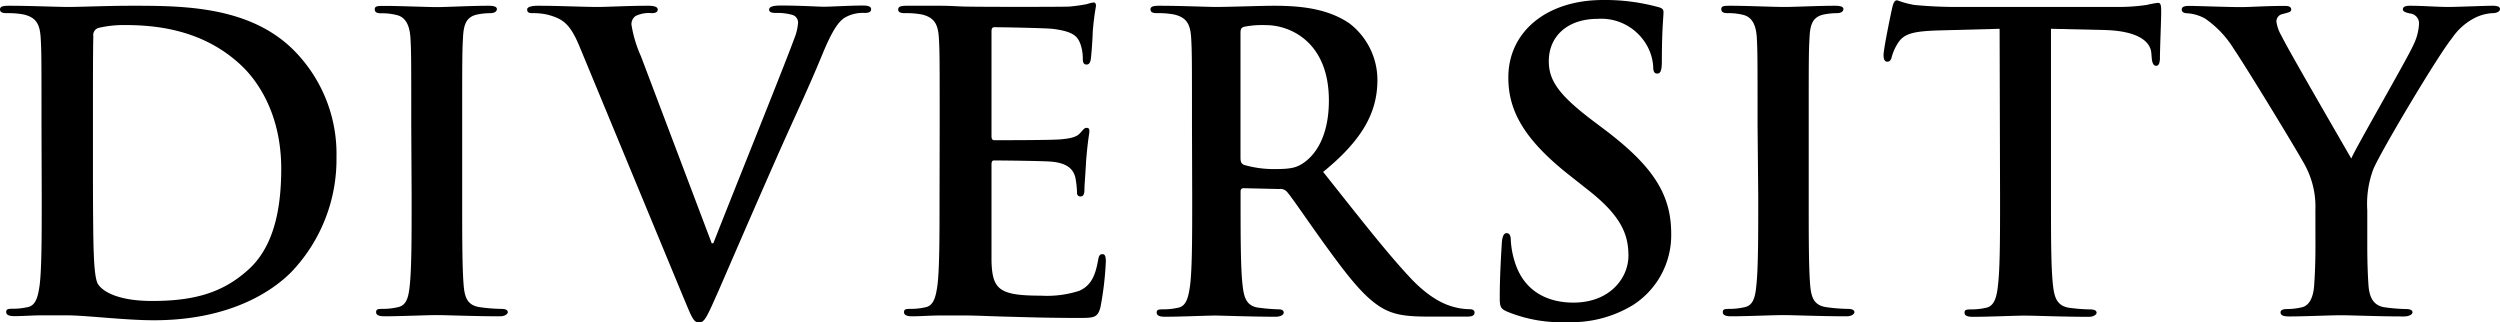
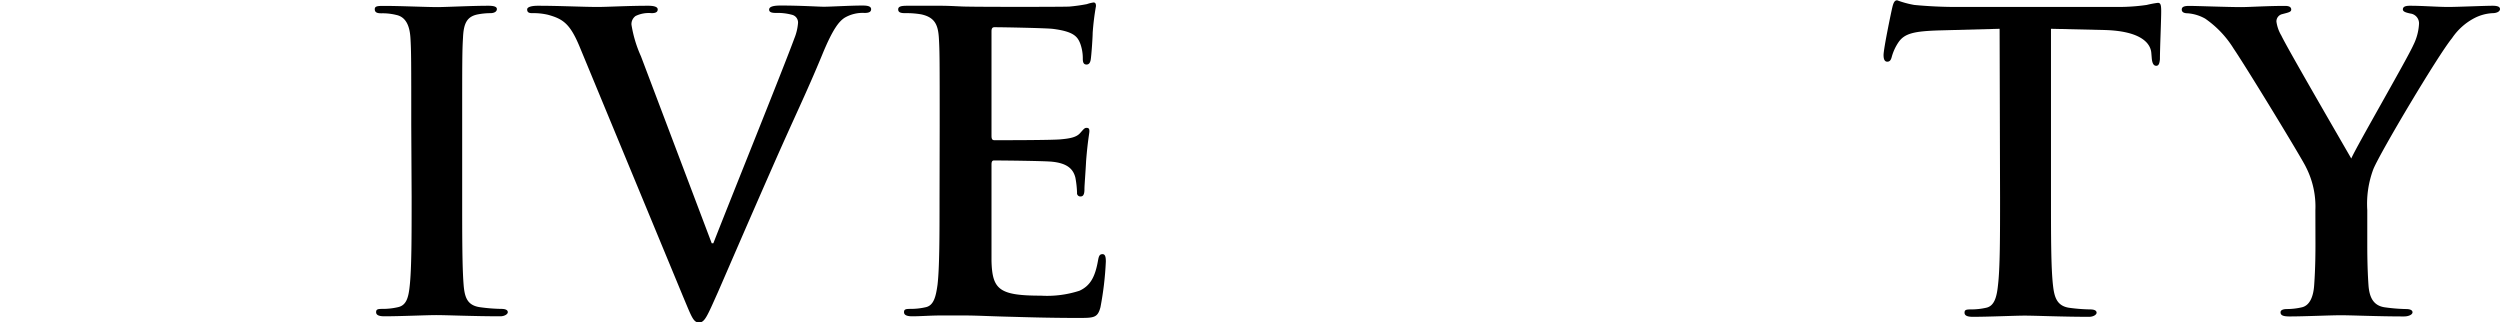
<svg xmlns="http://www.w3.org/2000/svg" viewBox="0 0 334.34 43.11">
  <g id="レイヤー_2" data-name="レイヤー 2">
    <g id="レイヤー_2-2" data-name="レイヤー 2">
-       <path d="M5.55,16.72c0-8.36,0-9.9-.11-11.66S4.89,2.31,3.08,1.92A11.43,11.43,0,0,0,.93,1.76c-.6,0-.93-.11-.93-.5S.38.77,1.21.77c2.91,0,6.38.16,7.92.16,1.7,0,5.17-.16,8.47-.16,6.87,0,16.06,0,22,6.27A19.64,19.64,0,0,1,45,21a21.82,21.82,0,0,1-6,15.34c-2.53,2.58-8.25,6.49-18.42,6.49-2,0-4.24-.17-6.33-.33s-4-.33-5.39-.33c-.6,0-1.81,0-3.13,0s-2.7.11-3.8.11c-.71,0-1.1-.16-1.1-.55s.22-.44.88-.44a8.9,8.9,0,0,0,2-.22c1.1-.22,1.38-1.43,1.6-3,.27-2.31.27-6.65.27-11.71Zm6.88,6.05c0,5.83.05,10.06.11,11.11.05,1.37.16,3.57.6,4.17.72,1.05,2.86,2.2,7.21,2.2,5.61,0,9.35-1.1,12.65-4,3.51-3,4.61-8,4.61-13.69,0-7-2.91-11.49-5.28-13.75C27.28,4,21,3.35,16.72,3.35a14.69,14.69,0,0,0-3.58.39,1,1,0,0,0-.66,1.1c-.05,1.87-.05,6.65-.05,11Z" />
      <path d="M55,16.72c0-8.36,0-9.9-.11-11.66S54.19,2.25,53,2a7.57,7.57,0,0,0-2-.22c-.55,0-.88-.11-.88-.55s.44-.44,1.32-.44c2.09,0,5.56.16,7.15.16C60,.93,63.21.77,65.3.77c.71,0,1.15.11,1.15.44s-.33.55-.88.55a9.26,9.26,0,0,0-1.65.16c-1.48.28-1.92,1.21-2,3.14-.11,1.76-.11,3.3-.11,11.66V26.4c0,5.33,0,9.68.22,12,.16,1.48.55,2.47,2.2,2.69a23.17,23.17,0,0,0,2.8.22c.61,0,.88.17.88.44s-.44.55-1,.55c-3.63,0-7.1-.16-8.58-.16-1.26,0-4.73.16-6.93.16-.71,0-1.1-.16-1.1-.55s.22-.44.88-.44a8.9,8.9,0,0,0,2-.22c1.1-.22,1.43-1.15,1.6-2.75.27-2.3.27-6.65.27-12Z" />
      <path d="M77.48,6.16c-1.26-3-2.2-3.63-4.18-4.18a8.44,8.44,0,0,0-2.14-.22c-.5,0-.66-.17-.66-.5s.6-.49,1.43-.49c2.91,0,6,.16,8,.16,1.38,0,4-.16,6.77-.16.66,0,1.26.11,1.26.49s-.33.5-.82.5A4,4,0,0,0,85,2.14a1.34,1.34,0,0,0-.55,1.16,16.5,16.5,0,0,0,1.27,4.23l9.46,25h.22c2.36-6.05,9.51-23.76,10.83-27.39a6.87,6.87,0,0,0,.49-2A1.06,1.06,0,0,0,106,2a7.34,7.34,0,0,0-2.2-.27c-.5,0-.94-.06-.94-.44s.5-.55,1.54-.55c2.75,0,5.06.16,5.78.16.93,0,3.52-.16,5.17-.16.71,0,1.15.11,1.15.49s-.33.5-.88.5a4.76,4.76,0,0,0-2.69.66c-.72.49-1.54,1.43-3,5-2.14,5.17-3.63,8.14-6.6,14.9-3.52,8-6.1,14-7.31,16.77-1.43,3.19-1.76,4.07-2.53,4.07s-1-.77-2.09-3.35Z" />
      <path d="M125.67,16.72c0-8.36,0-9.9-.11-11.66S125,2.31,123.2,1.92a11.43,11.43,0,0,0-2.15-.16c-.6,0-.93-.11-.93-.5s.38-.49,1.21-.49c1.48,0,3.08,0,4.45,0s2.7.11,3.47.11C131,.93,142,.93,143,.88a22,22,0,0,0,2.36-.33,4.93,4.93,0,0,1,.88-.22c.28,0,.33.22.33.49a34,34,0,0,0-.44,3.58c0,.55-.16,3-.27,3.63-.06.27-.17.6-.55.6s-.5-.27-.5-.77a5.8,5.8,0,0,0-.33-2c-.38-1-.93-1.65-3.68-2-.94-.11-6.71-.22-7.81-.22-.28,0-.39.17-.39.55V18.15c0,.38.06.6.39.6,1.21,0,7.53,0,8.8-.11s2.14-.27,2.64-.82.6-.72.88-.72.38.11.38.44-.22,1.21-.44,4c-.05,1.1-.22,3.3-.22,3.68s0,1.05-.49,1.05a.44.44,0,0,1-.5-.5,13.12,13.12,0,0,0-.22-2c-.27-1.1-1-1.92-3.08-2.14-1-.11-6.49-.17-7.81-.17-.27,0-.33.22-.33.55V26.4c0,1.87,0,6.93,0,8.52.11,3.79,1,4.62,6.6,4.62a14,14,0,0,0,5.17-.66c1.43-.66,2.09-1.82,2.48-4.07.11-.6.22-.82.6-.82s.44.44.44,1a42.41,42.41,0,0,1-.72,6.1c-.38,1.43-.88,1.43-3,1.43-4.13,0-7.15-.11-9.52-.17s-4.07-.16-5.72-.16c-.6,0-1.81,0-3.13,0s-2.7.11-3.8.11c-.71,0-1.1-.16-1.1-.55s.22-.44.88-.44a8.9,8.9,0,0,0,2-.22c1.1-.22,1.38-1.43,1.6-3,.27-2.31.27-6.65.27-11.71Z" />
-       <path d="M159.41,16.72c0-8.36,0-9.9-.11-11.66s-.55-2.75-2.37-3.14a11.24,11.24,0,0,0-2.14-.16c-.6,0-.93-.11-.93-.5s.38-.49,1.21-.49c2.91,0,6.37.16,7.53.16,1.87,0,6.05-.16,7.75-.16,3.47,0,7.15.33,10.12,2.36a9.54,9.54,0,0,1,3.74,7.54c0,4.07-1.7,7.81-7.26,12.32,4.9,6.16,8.69,11.05,11.94,14.46C192,40.64,194.22,41,195,41.19a8.65,8.65,0,0,0,1.54.16c.44,0,.66.17.66.44,0,.44-.38.55-1,.55H191c-3.08,0-4.46-.27-5.89-1-2.36-1.27-4.45-3.85-7.53-8.08-2.2-3-4.73-6.77-5.45-7.59a1.14,1.14,0,0,0-1-.39l-4.78-.11c-.28,0-.44.11-.44.44v.77c0,5.12,0,9.46.27,11.77.17,1.59.5,2.8,2.15,3a25.1,25.1,0,0,0,2.69.22c.44,0,.66.17.66.44s-.38.55-1.1.55c-3.19,0-7.26-.16-8.08-.16-1.05,0-4.51.16-6.71.16-.71,0-1.1-.16-1.1-.55s.22-.44.88-.44a9.05,9.05,0,0,0,2-.22c1.1-.22,1.37-1.43,1.59-3,.28-2.31.28-6.65.28-11.71Zm6.49,4.34c0,.61.11.83.49,1a14.38,14.38,0,0,0,4.18.55c2.2,0,2.92-.22,3.91-.93,1.65-1.21,3.24-3.74,3.24-8.25,0-7.81-5.17-10.07-8.41-10.07a12.36,12.36,0,0,0-2.92.22c-.38.11-.49.33-.49.77Z" />
-       <path d="M201.57,41.68c-.88-.38-1-.66-1-1.87,0-3,.22-6.32.27-7.2s.22-1.43.66-1.43.55.5.55.94a11.37,11.37,0,0,0,.5,2.8c1.21,4.07,4.45,5.55,7.86,5.55,4.95,0,7.37-3.35,7.37-6.26,0-2.7-.82-5.23-5.39-8.8l-2.53-2c-6-4.73-8.14-8.58-8.14-13C201.68,4.34,206.74,0,214.39,0a26.86,26.86,0,0,1,7.31.93c.49.11.77.28.77.66,0,.72-.22,2.31-.22,6.6,0,1.21-.17,1.65-.61,1.65s-.55-.33-.55-1a6.67,6.67,0,0,0-1.42-3.63,7,7,0,0,0-6-2.69c-4.07,0-6.54,2.36-6.54,5.66,0,2.53,1.26,4.46,5.83,7.92l1.54,1.16c6.65,5,9,8.8,9,14a11.09,11.09,0,0,1-5.17,9.57,15.84,15.84,0,0,1-8.74,2.25A19,19,0,0,1,201.57,41.68Z" />
-       <path d="M235.05,16.72c0-8.36,0-9.9-.1-11.66s-.66-2.81-1.87-3.08a7.61,7.61,0,0,0-2-.22c-.55,0-.88-.11-.88-.55s.44-.44,1.32-.44c2.08,0,5.55.16,7.14.16,1.38,0,4.62-.16,6.71-.16.72,0,1.16.11,1.16.44s-.33.55-.88.55a9.26,9.26,0,0,0-1.65.16c-1.49.28-1.93,1.21-2,3.14-.11,1.76-.11,3.3-.11,11.66V26.4c0,5.33,0,9.68.22,12,.17,1.48.55,2.47,2.2,2.69a23.18,23.18,0,0,0,2.81.22c.6,0,.88.17.88.44s-.44.55-1,.55c-3.63,0-7.09-.16-8.58-.16-1.26,0-4.73.16-6.92.16-.72,0-1.1-.16-1.1-.55s.22-.44.88-.44a9.05,9.05,0,0,0,2-.22c1.1-.22,1.43-1.15,1.59-2.75.27-2.3.27-6.65.27-12Z" />
      <path d="M267.42,3.85l-8.2.22c-3.19.11-4.51.38-5.33,1.59A6.63,6.63,0,0,0,253,7.59c-.11.44-.27.66-.6.66s-.5-.28-.5-.88c0-.88,1.05-5.89,1.16-6.33.16-.71.33-1,.66-1A12.77,12.77,0,0,0,256,.66c1.6.16,3.69.27,5.5.27h21.78A26.38,26.38,0,0,0,287.1.66a12.72,12.72,0,0,1,1.49-.28c.38,0,.44.33.44,1.16,0,1.15-.17,5-.17,6.38-.05.55-.16.88-.49.88s-.55-.28-.61-1.1l-.05-.61c-.11-1.43-1.6-3-6.49-3.08l-6.93-.16V26.4c0,5.06,0,9.4.27,11.76.17,1.54.5,2.75,2.15,3a23.17,23.17,0,0,0,2.8.22c.61,0,.88.17.88.44s-.44.55-1,.55c-3.63,0-7.1-.16-8.63-.16-1.27,0-4.73.16-6.93.16-.72,0-1.1-.16-1.1-.55s.22-.44.88-.44a9.05,9.05,0,0,0,2-.22c1.1-.22,1.43-1.43,1.59-3,.28-2.31.28-6.65.28-11.71Z" />
      <path d="M309.65,28.1a11.57,11.57,0,0,0-1.27-5.77c-.38-.88-7.75-13-9.67-15.84a13.48,13.48,0,0,0-3.8-4,5.64,5.64,0,0,0-2.31-.71c-.44,0-.82-.11-.82-.5s.38-.49,1-.49c1,0,5.12.16,6.93.16,1.16,0,3.41-.16,5.88-.16.56,0,.83.16.83.49s-.38.39-1.21.61a1,1,0,0,0-.77,1,5,5,0,0,0,.66,1.87c.77,1.65,8.47,14.9,9.35,16.44C315,19.85,322,7.75,322.74,6.05a7.19,7.19,0,0,0,.77-2.86,1.32,1.32,0,0,0-1.16-1.38c-.49-.11-1-.22-1-.55s.28-.49.94-.49c1.81,0,3.57.16,5.17.16,1.21,0,4.84-.16,5.88-.16.61,0,1,.11,1,.44s-.44.55-1,.55a5.93,5.93,0,0,0-2.42.66,8.16,8.16,0,0,0-3,2.69c-1.82,2.2-9.52,15.13-10.51,17.49a13.24,13.24,0,0,0-.82,5.5v4.51c0,.88,0,3.19.16,5.5.11,1.59.61,2.8,2.26,3a23.16,23.16,0,0,0,2.75.22c.6,0,.88.17.88.44s-.44.55-1.16.55c-3.46,0-6.93-.16-8.41-.16s-4.84.16-6.87.16c-.77,0-1.21-.11-1.21-.55,0-.27.27-.44.88-.44a8.83,8.83,0,0,0,1.92-.22c1.1-.22,1.6-1.43,1.7-3,.17-2.31.17-4.62.17-5.5Z" />
    </g>
  </g>
</svg>